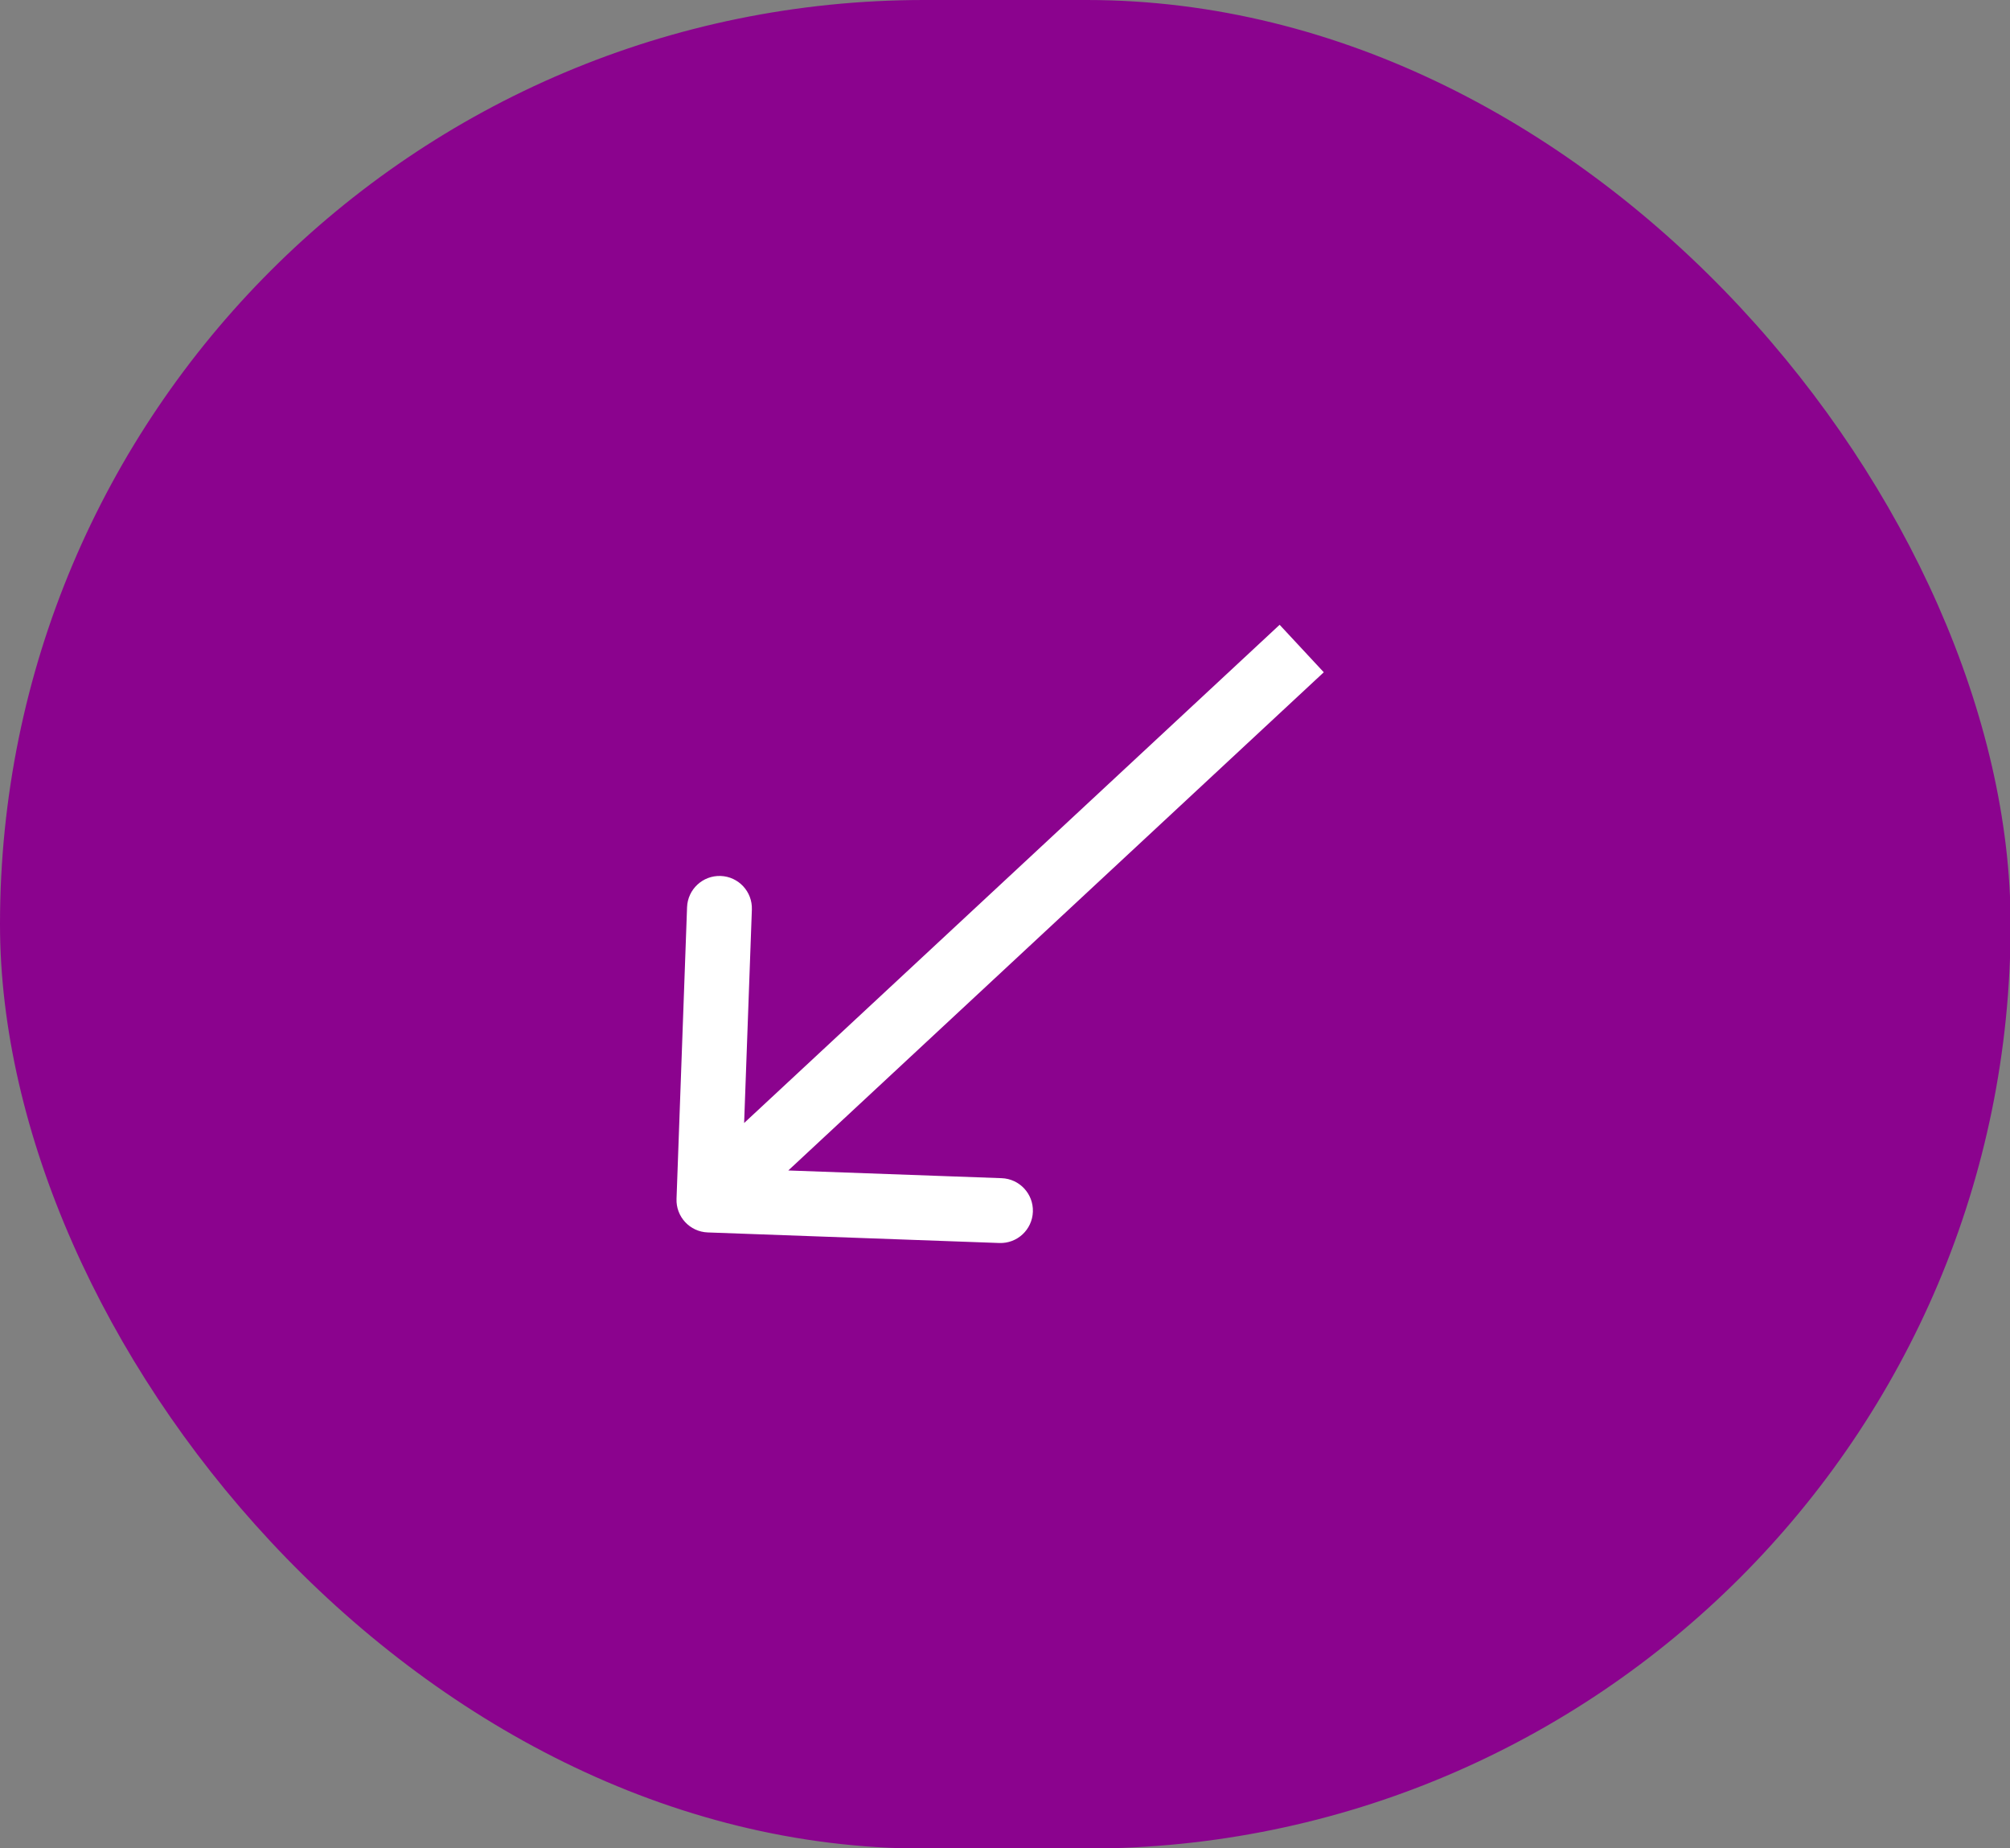
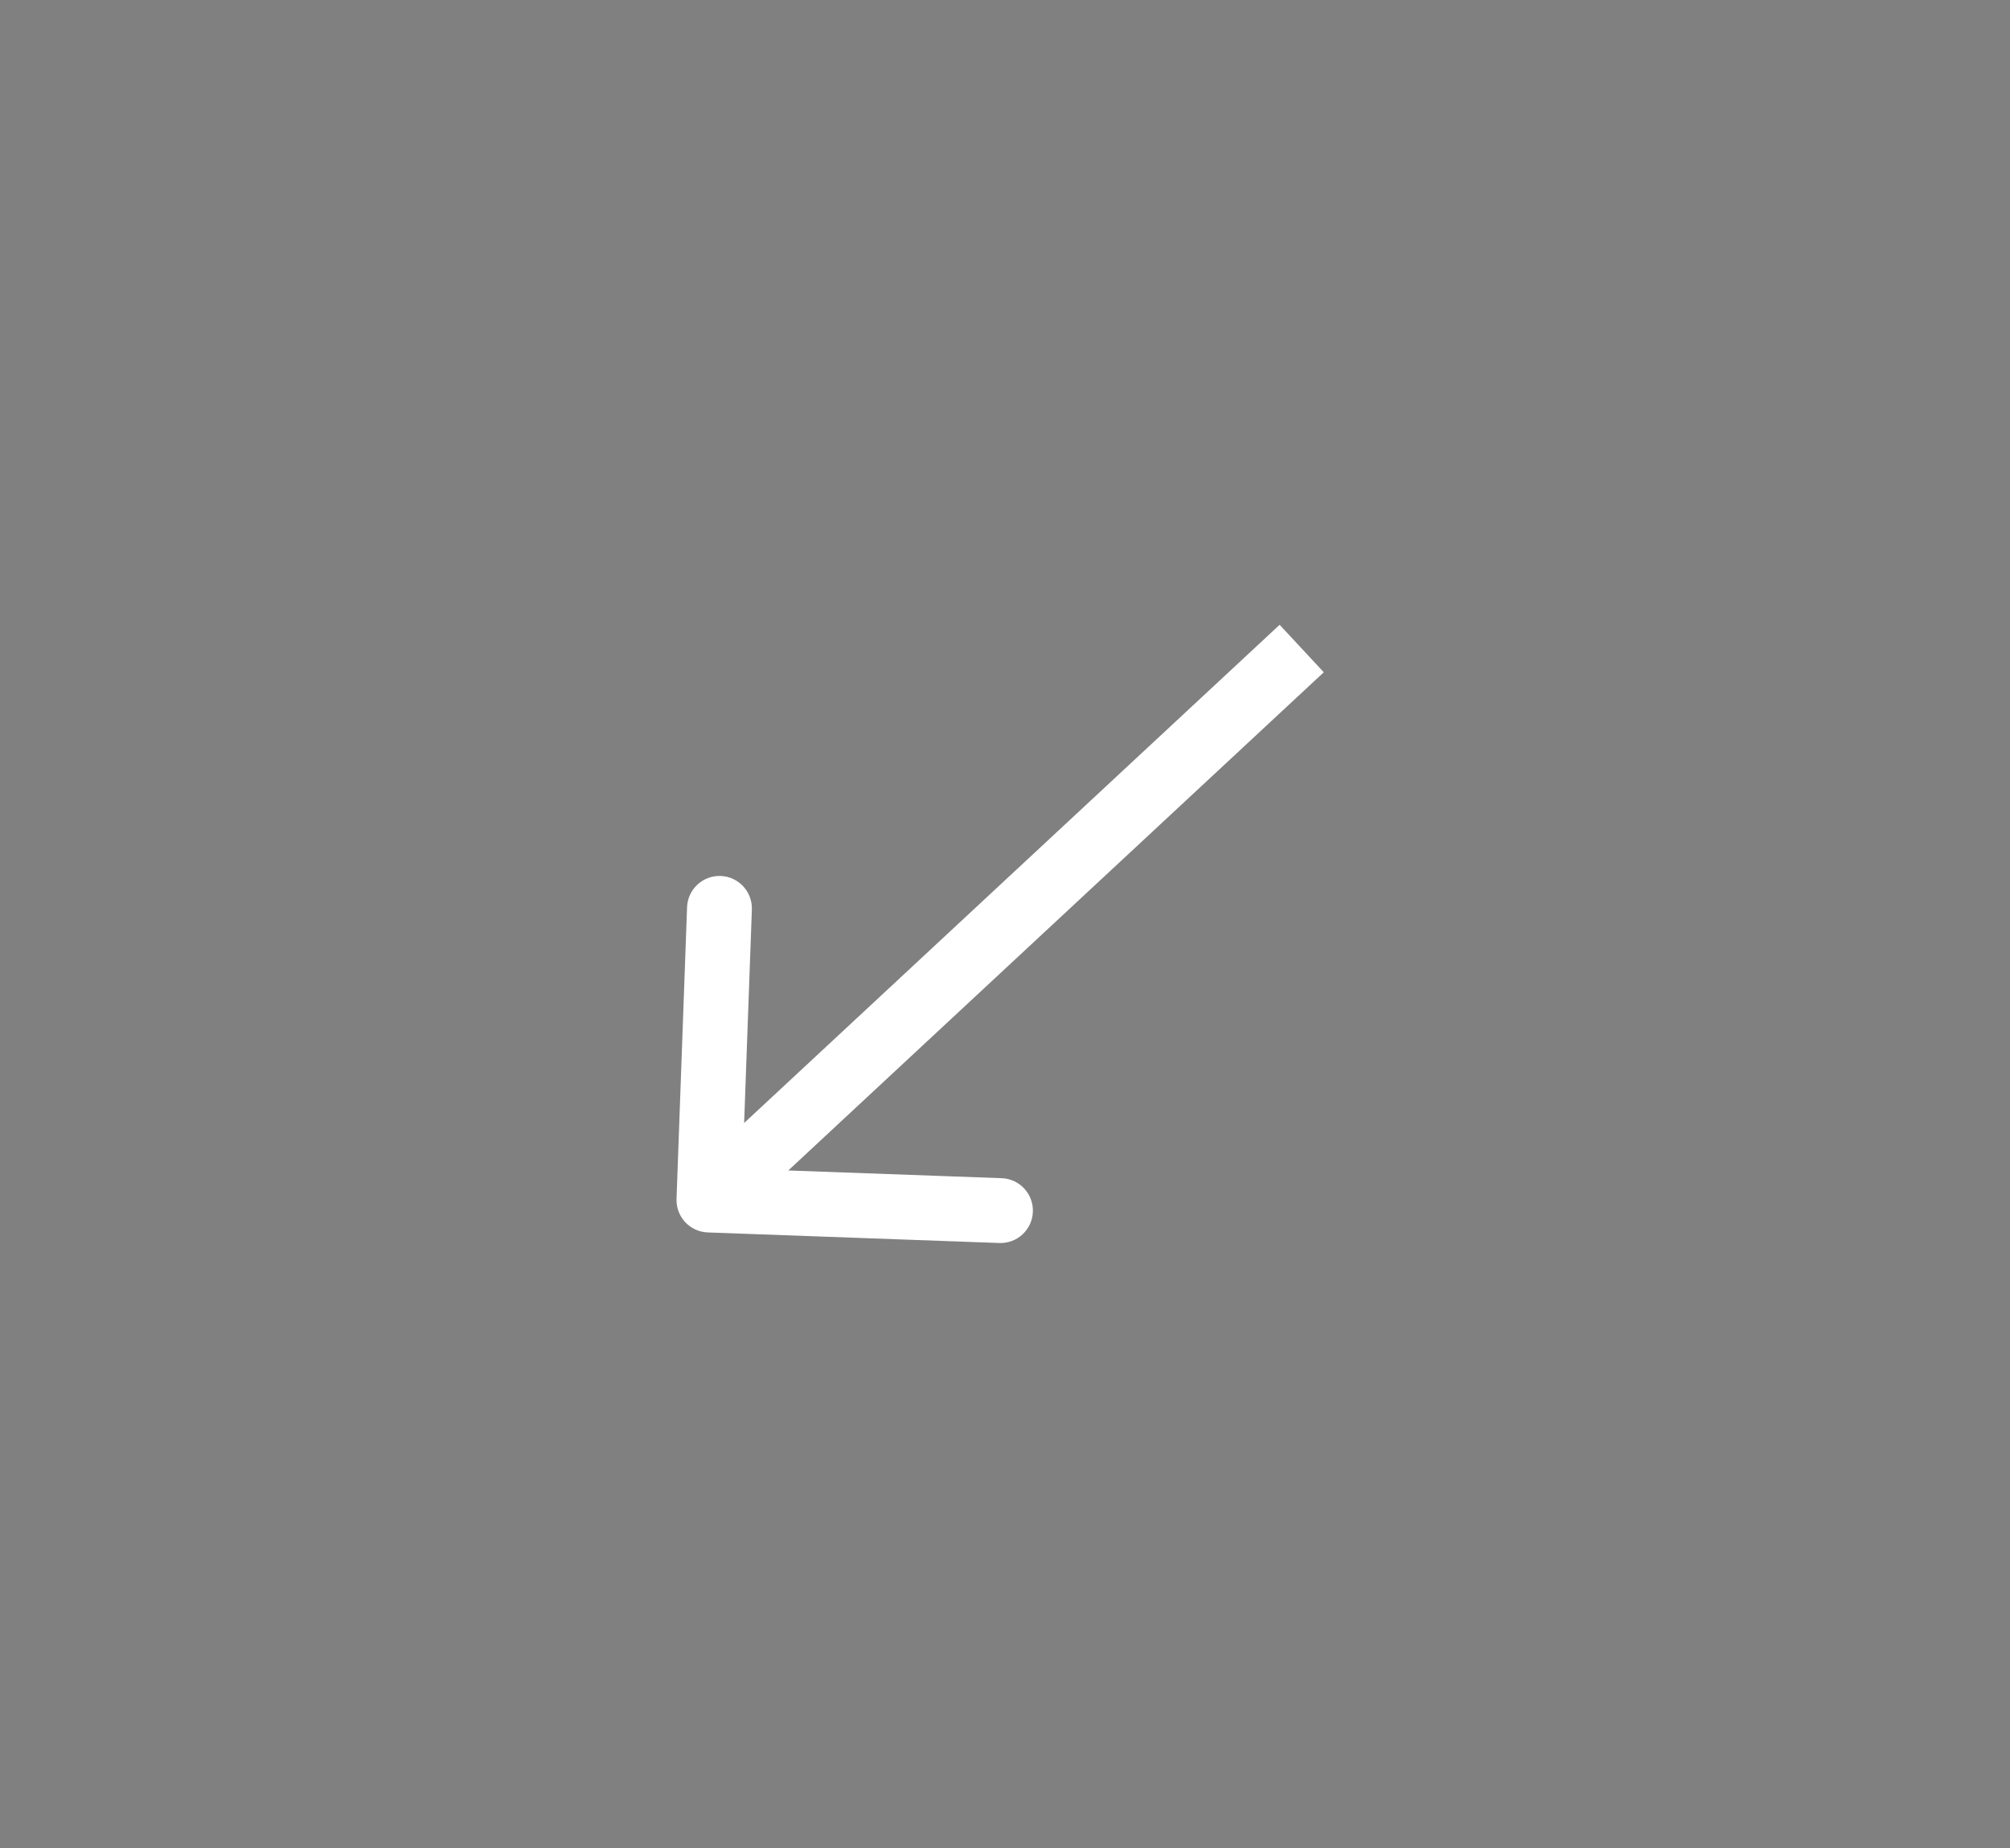
<svg xmlns="http://www.w3.org/2000/svg" width="62" height="57" viewBox="0 0 62 57" fill="none">
  <rect x="0" y="0" width="62" height="57" fill="#808080" stroke="none" />
-   <rect width="62.019" height="57.008" rx="28.504" fill="#8B038E" />
  <path d="M20.868 36.972C20.848 37.524 21.279 37.987 21.831 38.007L30.825 38.333C31.377 38.353 31.84 37.922 31.86 37.37C31.88 36.818 31.449 36.354 30.897 36.334L22.902 36.045L23.192 28.05C23.212 27.498 22.781 27.034 22.229 27.014C21.677 26.994 21.213 27.426 21.193 27.978L20.868 36.972ZM39.471 19.268L21.186 36.276L22.548 37.74L40.833 20.732L39.471 19.268Z" fill="white" />
</svg>